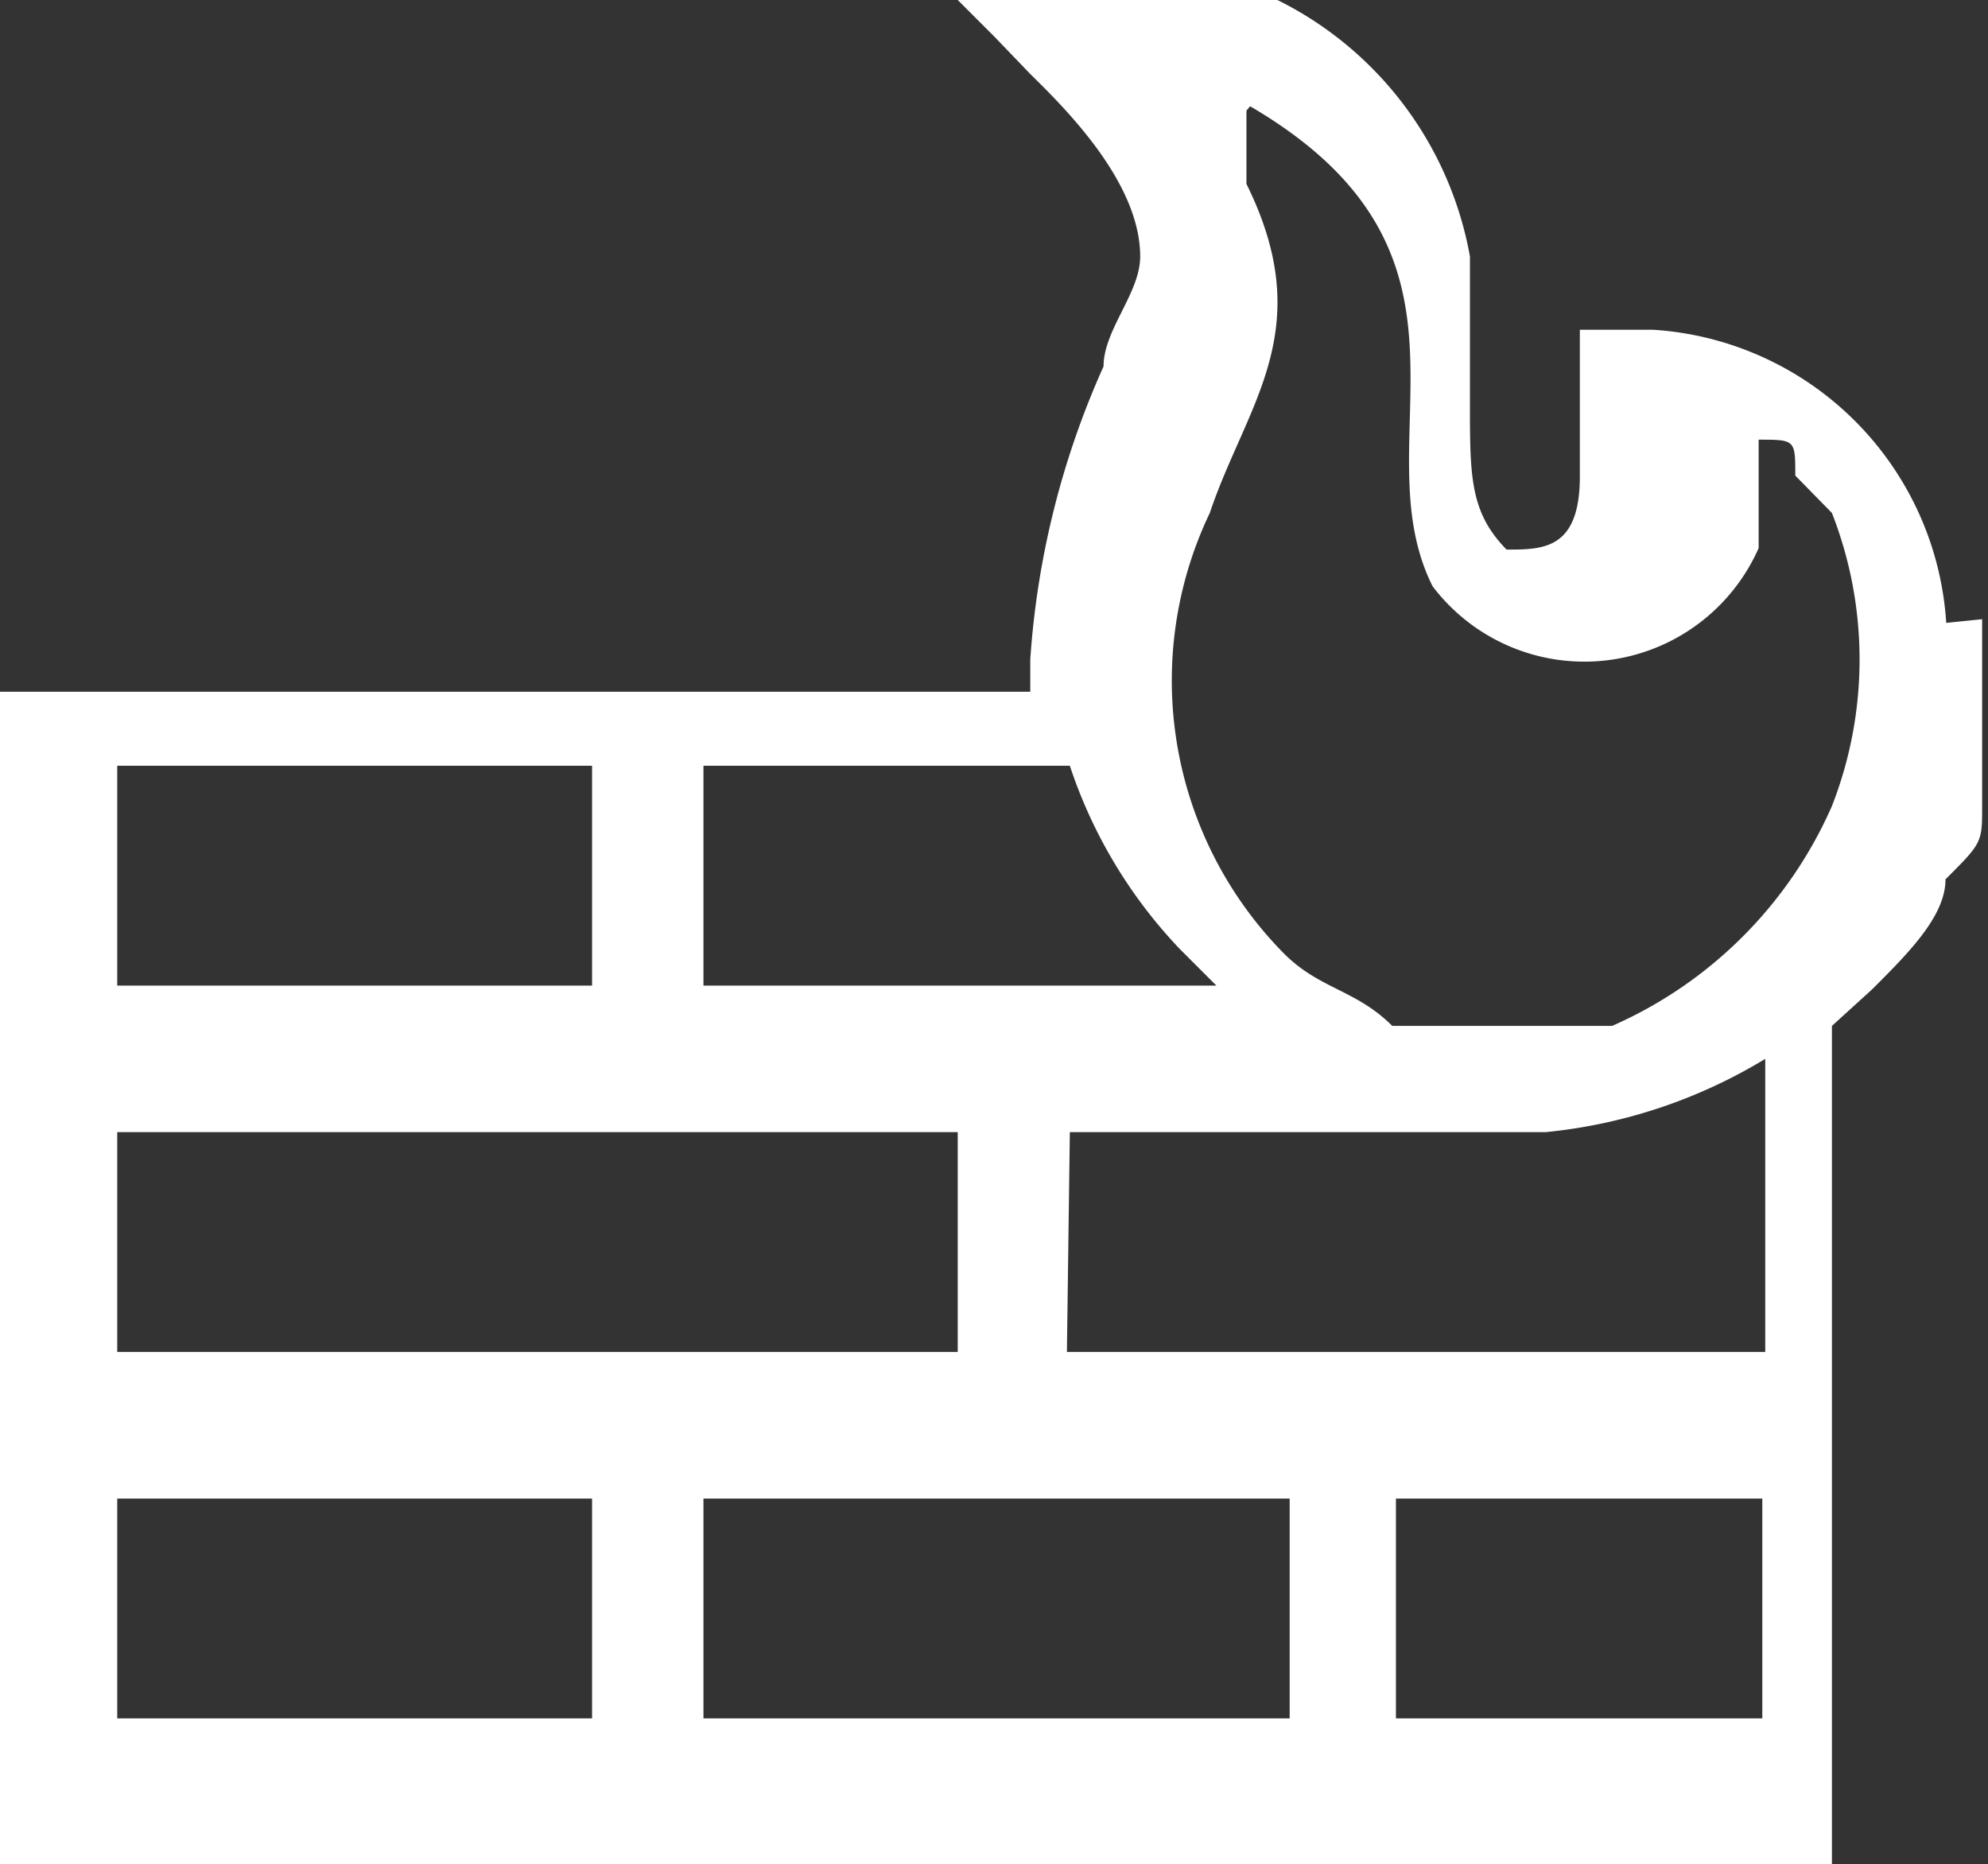
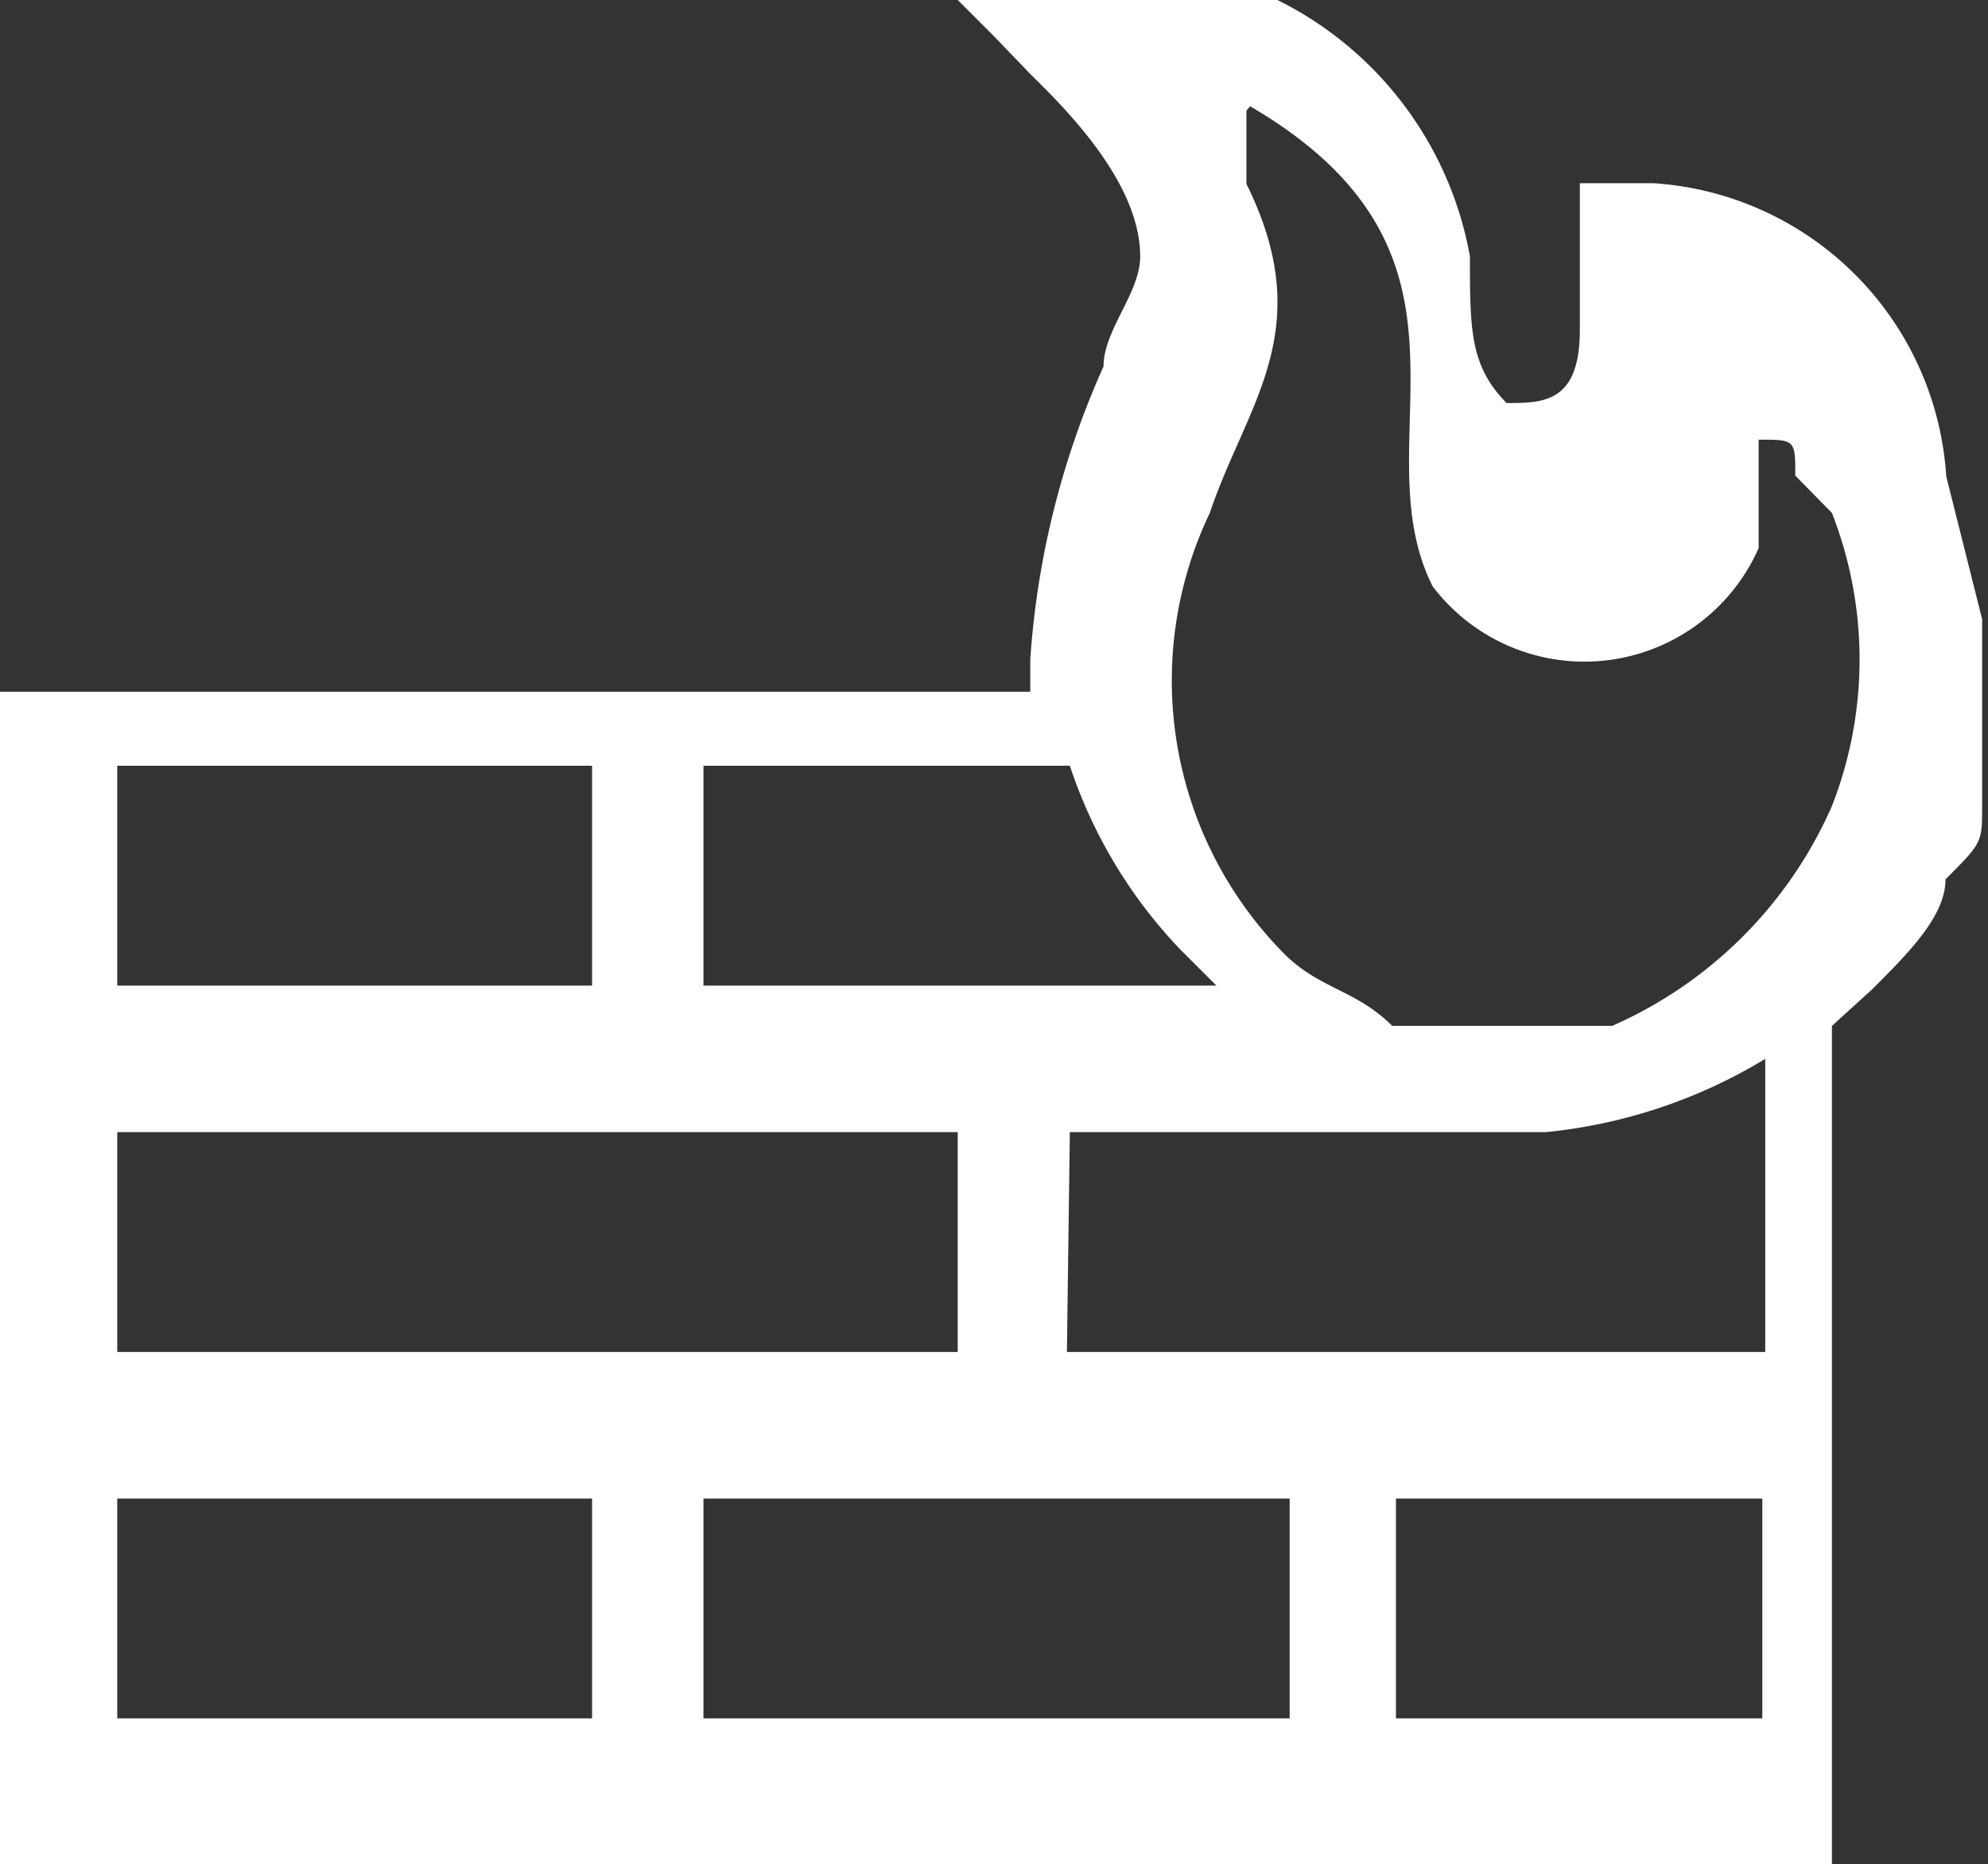
<svg xmlns="http://www.w3.org/2000/svg" id="Ebene_1" data-name="Ebene 1" viewBox="0 0 27.13 25.44">
  <rect x="0" y="0" width="27.13" height="25.44" fill="#333333" stroke="none" />
  <defs>
    <style>.cls-1{fill:#fff;fill-rule:evenodd;}</style>
  </defs>
  <g id="Ebene_1-2" data-name="Ebene_1">
-     <path class="cls-1" d="M19.05,20.45h5v3h-5Zm8-12V11c0,.5,0,.5-.5,1,0,.5-.5,1-1,1.5L25,14V25.44H-.4v-16H14.06V9a11.66,11.66,0,0,1,1-4c0-.5.5-1,.5-1.5,0-1-1-2-1.5-2.49L13.57.5l-1-1h2.49a4.86,4.86,0,0,1,5,4v2c0,1,0,1.49.5,2,.5,0,1,0,1-1v-2h1a4.28,4.28,0,0,1,4,4Zm-17.45,12h8v3h-8Zm-8,0H8.08v3H1.6Zm13-5h6.49a7.11,7.11,0,0,0,3-1v4H14.56Zm-13,0H13.07v3H1.6Zm8-5h5a6.66,6.66,0,0,0,1.5,2.5l.5.5h-7Zm-8,0H8.08v3H1.6Zm15.46-9C20.55,3.49,18.55,6,19.55,8A2.6,2.6,0,0,0,24,7.48V6c.5,0,.5,0,.5.49L25,7a5.49,5.49,0,0,1,0,4,5.84,5.84,0,0,1-3,3h-3c-.5-.5-1-.5-1.49-1a5.3,5.3,0,0,1-1-6c.5-1.49,1.49-2.49.5-4.49v-1Z" />
+     <path class="cls-1" d="M19.05,20.45h5v3h-5Zm8-12V11c0,.5,0,.5-.5,1,0,.5-.5,1-1,1.5L25,14V25.44H-.4v-16H14.06V9a11.66,11.66,0,0,1,1-4c0-.5.5-1,.5-1.5,0-1-1-2-1.5-2.49L13.57.5l-1-1h2.49a4.86,4.86,0,0,1,5,4c0,1,0,1.49.5,2,.5,0,1,0,1-1v-2h1a4.28,4.28,0,0,1,4,4Zm-17.45,12h8v3h-8Zm-8,0H8.08v3H1.6Zm13-5h6.49a7.11,7.11,0,0,0,3-1v4H14.56Zm-13,0H13.07v3H1.6Zm8-5h5a6.66,6.66,0,0,0,1.5,2.5l.5.5h-7Zm-8,0H8.08v3H1.6Zm15.46-9C20.55,3.49,18.55,6,19.55,8A2.6,2.6,0,0,0,24,7.48V6c.5,0,.5,0,.5.49L25,7a5.49,5.49,0,0,1,0,4,5.84,5.84,0,0,1-3,3h-3c-.5-.5-1-.5-1.49-1a5.3,5.3,0,0,1-1-6c.5-1.49,1.49-2.49.5-4.49v-1Z" />
  </g>
</svg>